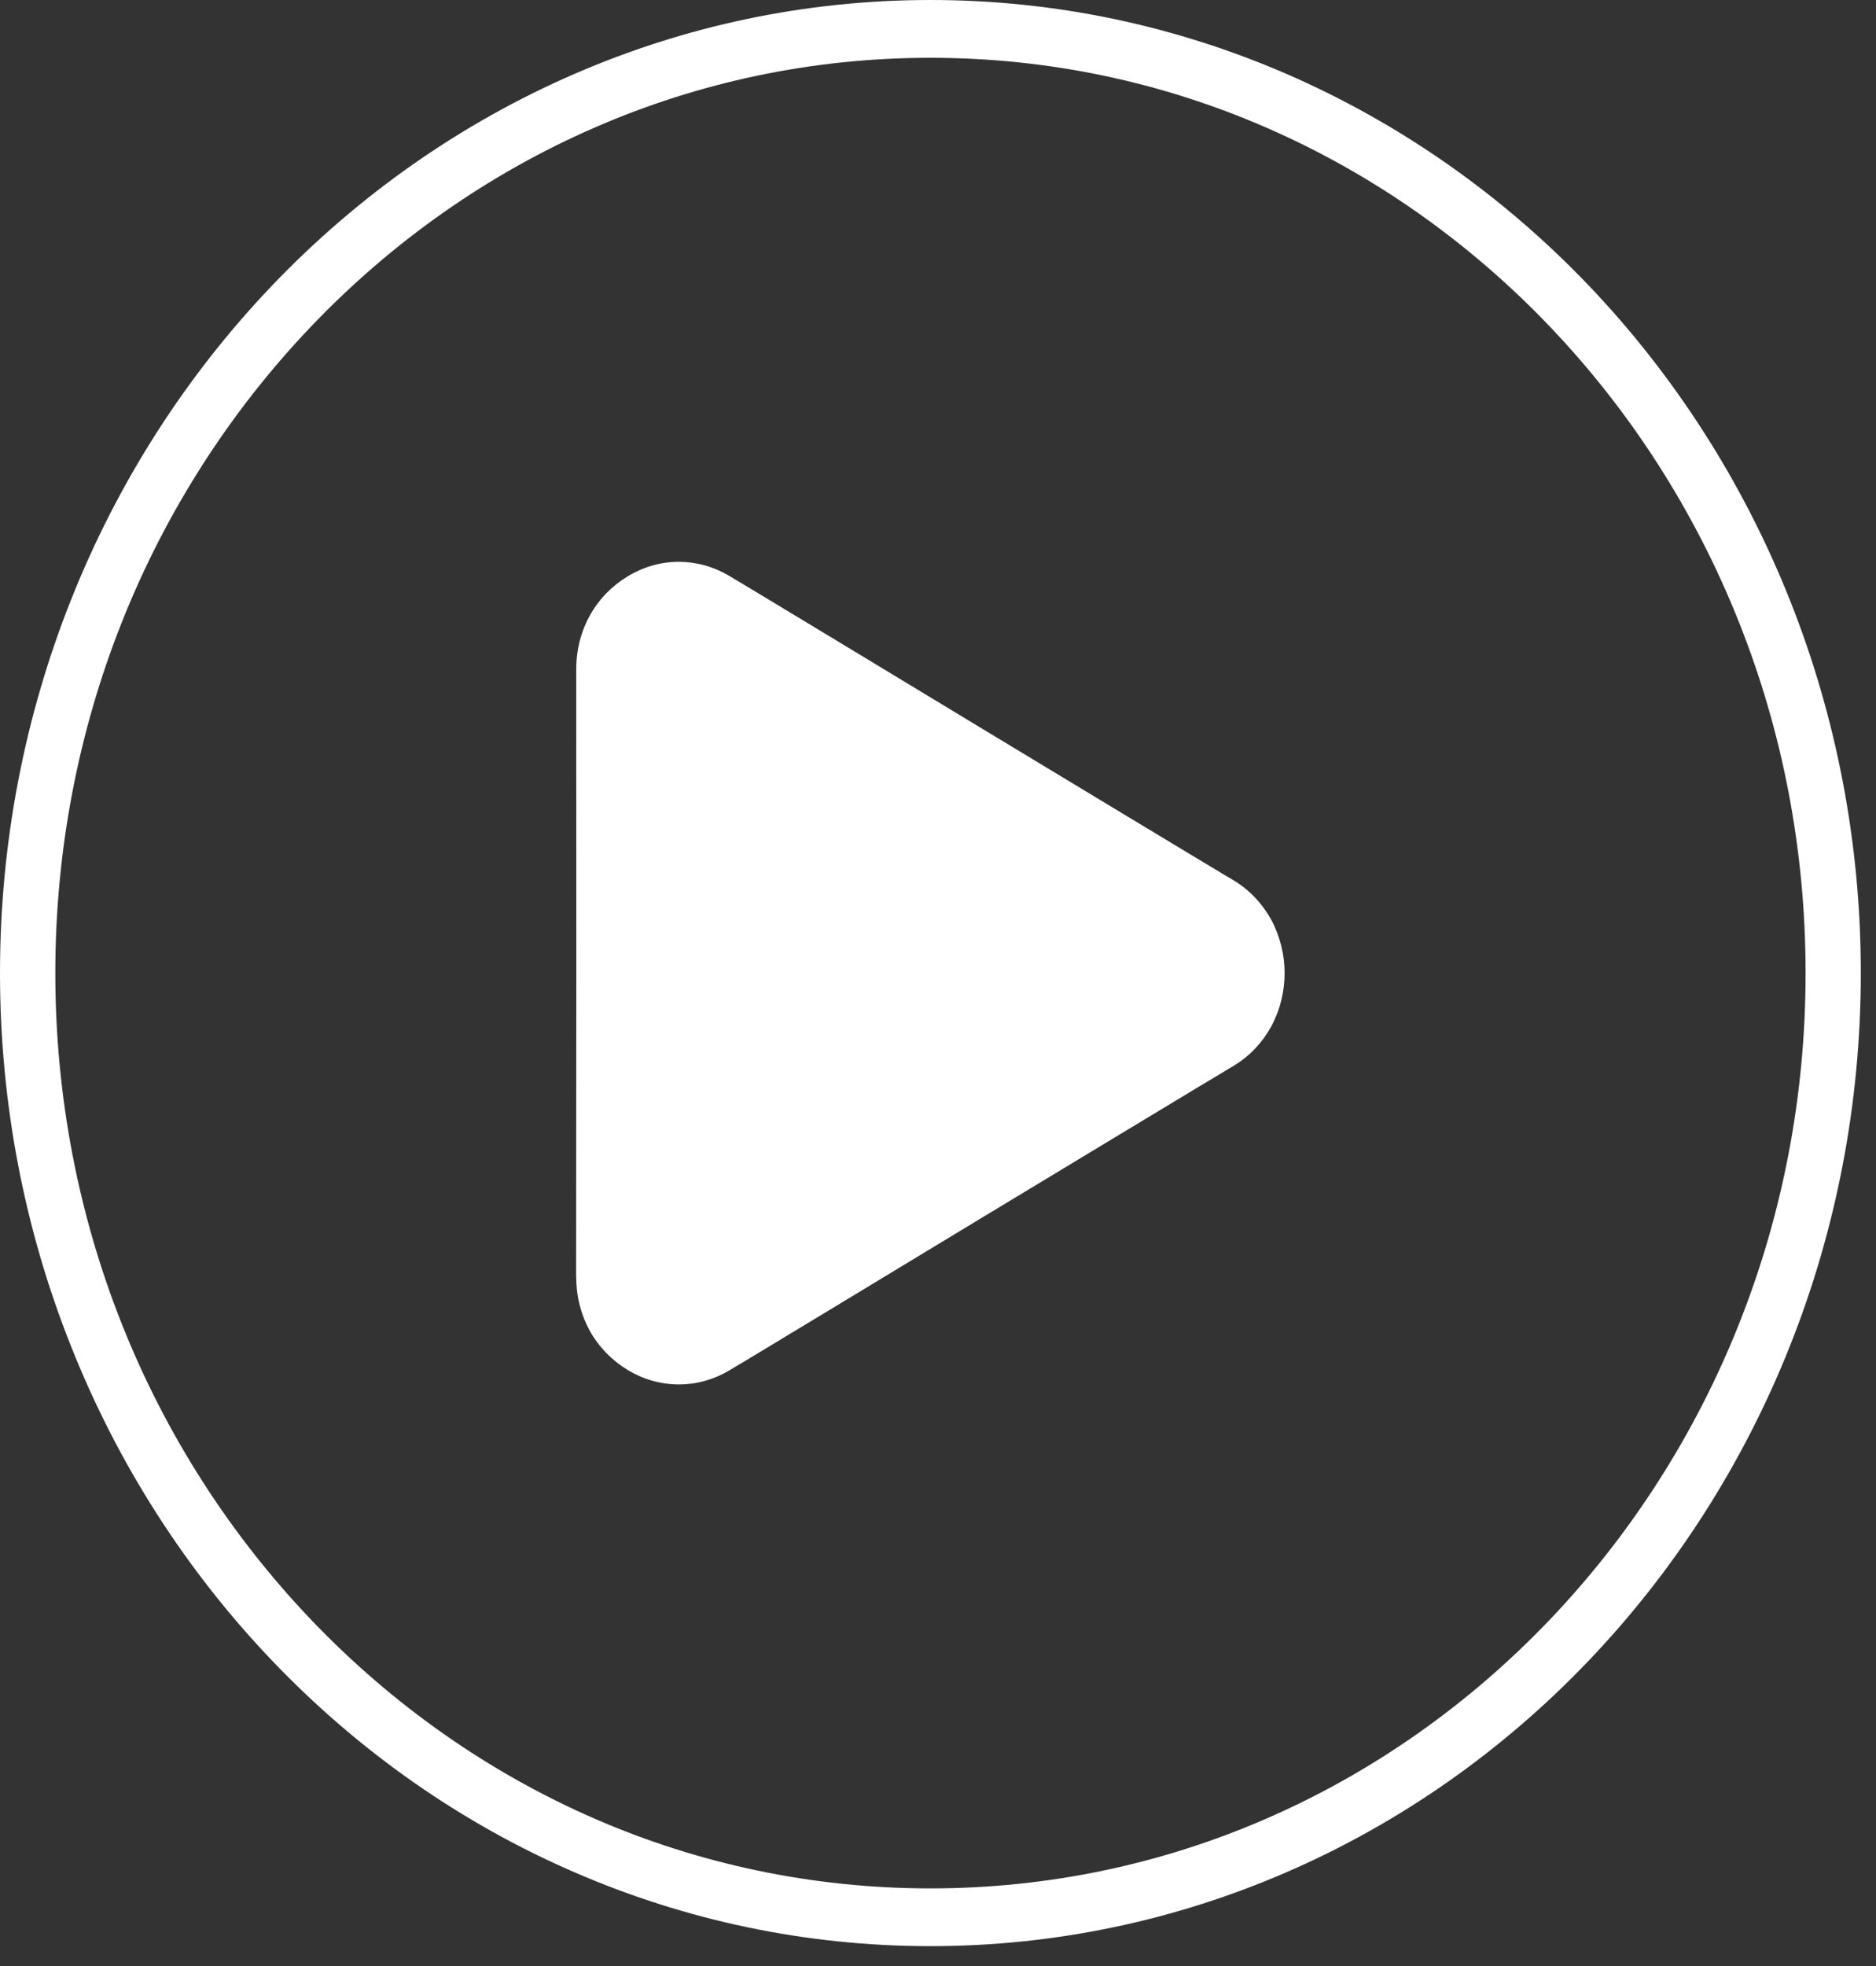
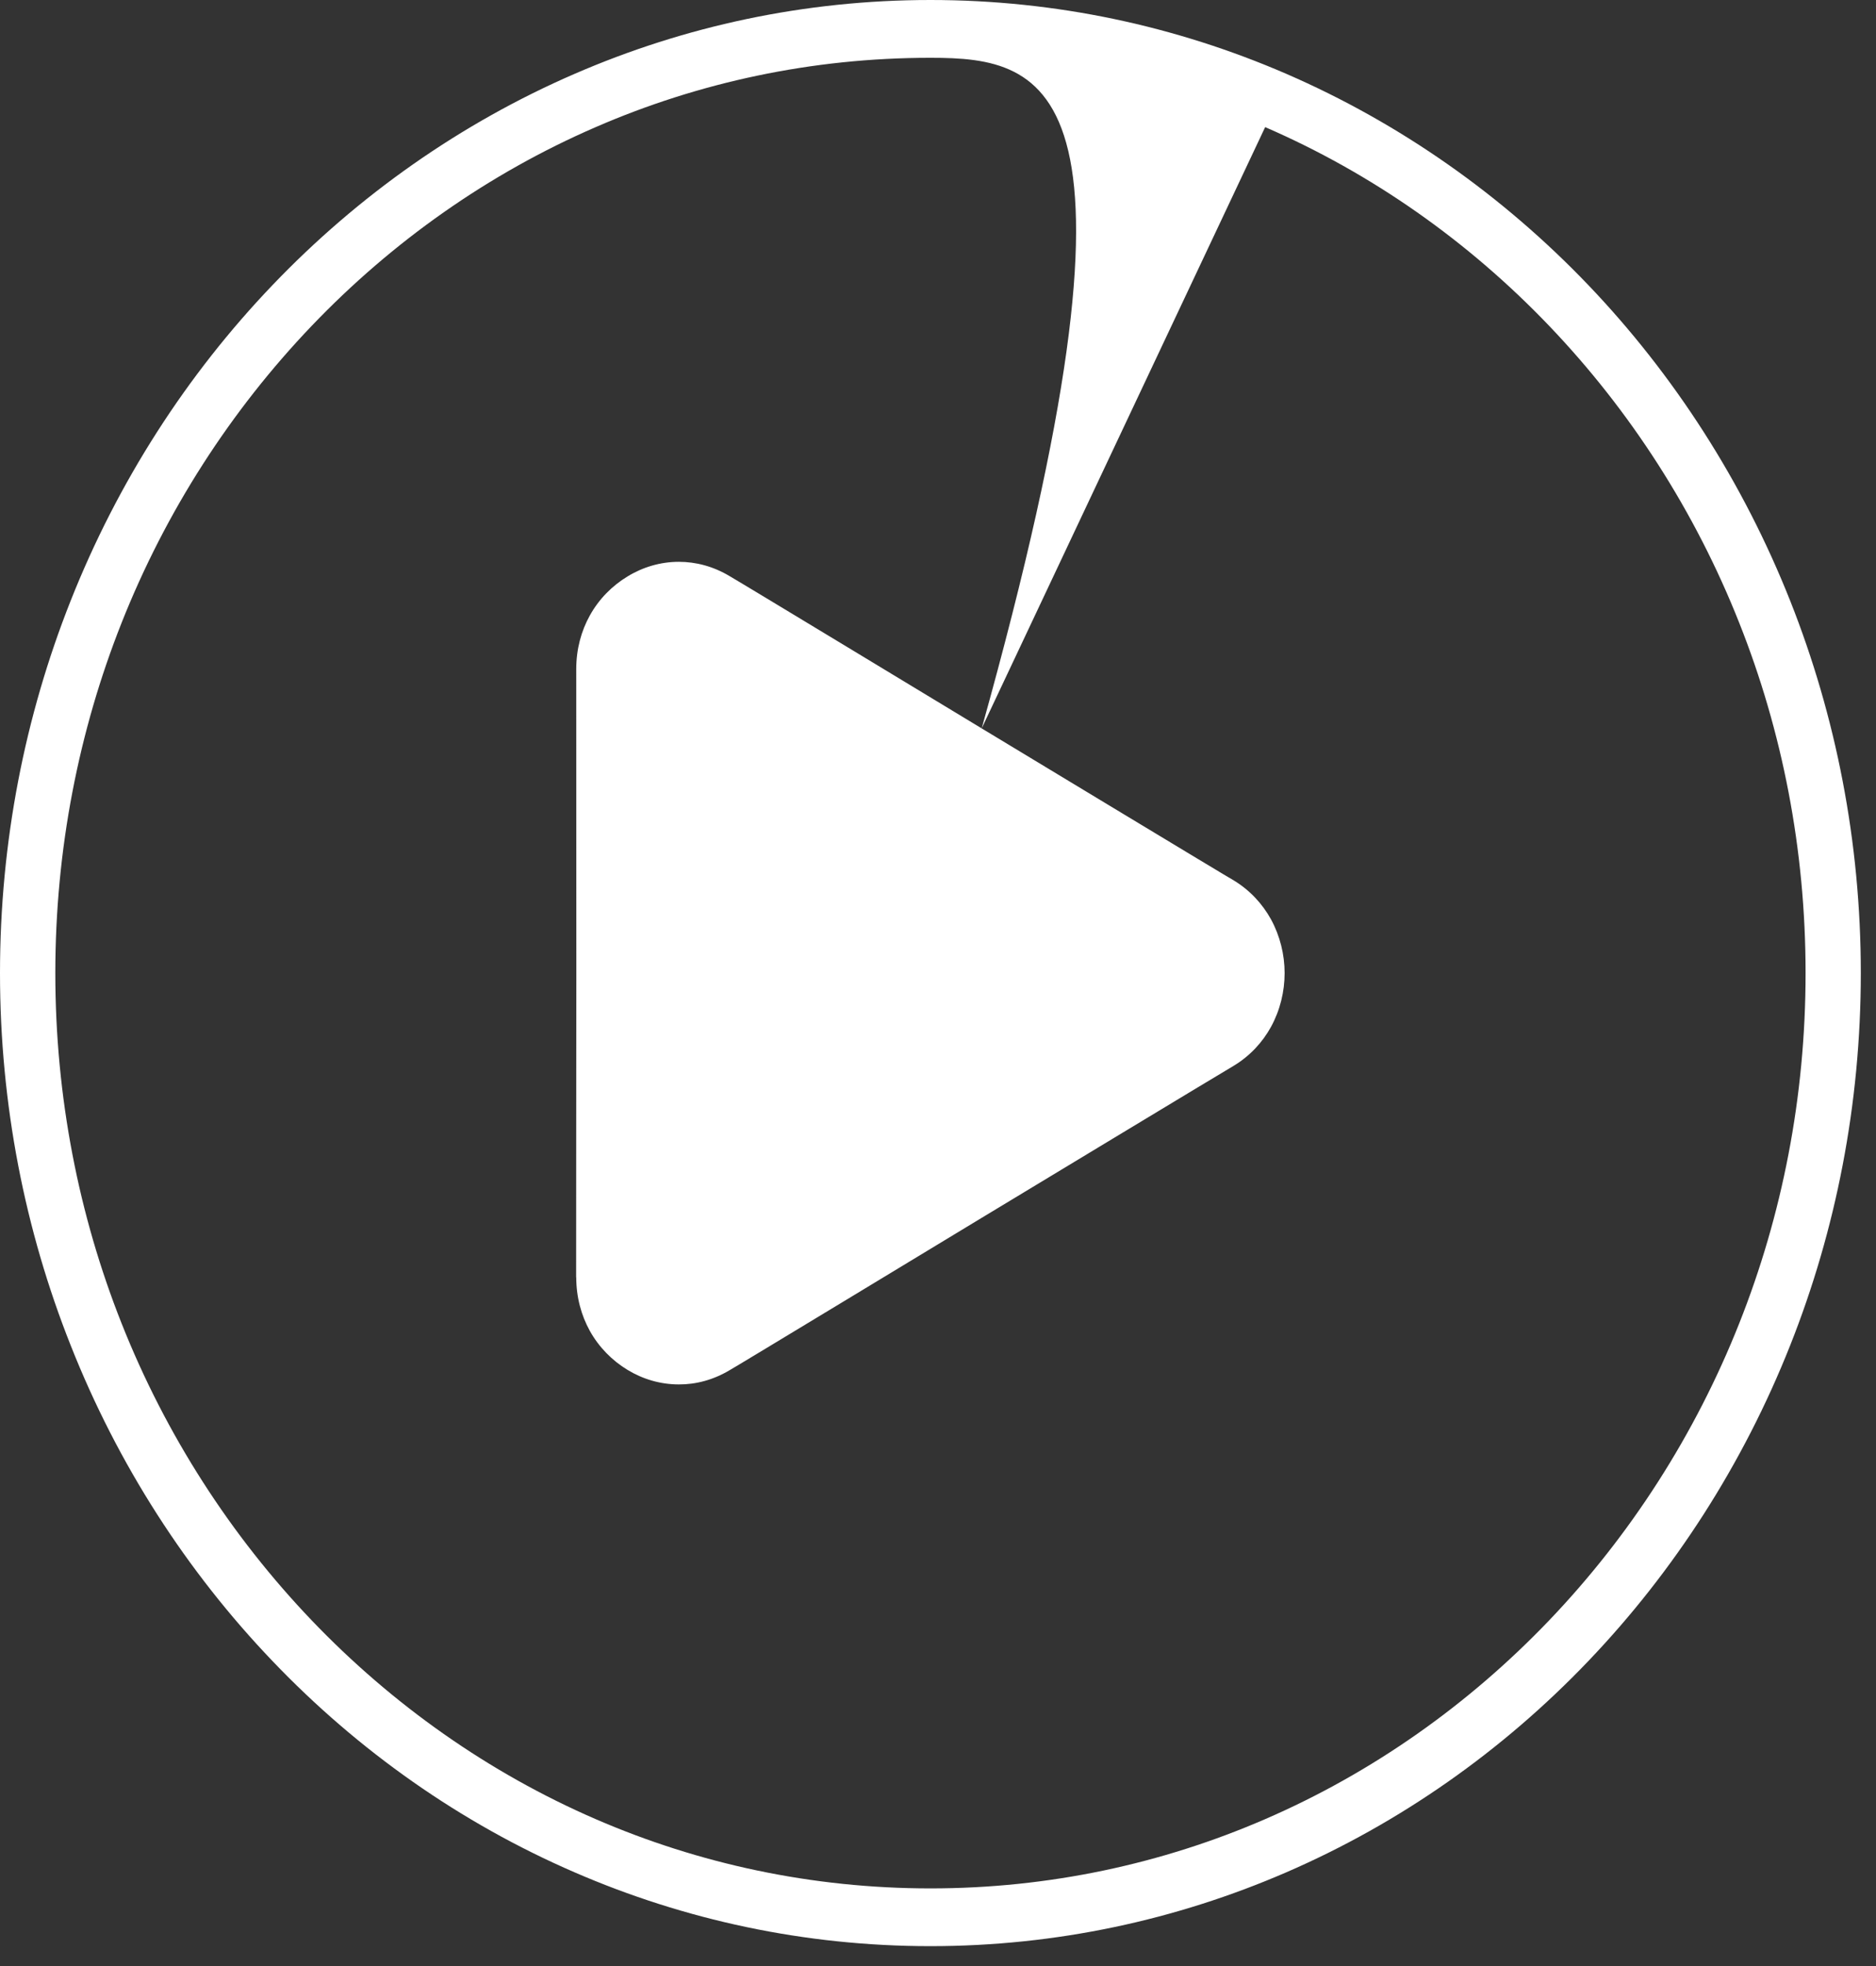
<svg xmlns="http://www.w3.org/2000/svg" width="84" height="88" viewBox="0 0 84 88" fill="none">
  <rect x="0" y="0" width="84" height="88" fill="#333333" stroke="none" />
-   <path d="M41.66 0C47.294 0 52.672 1.174 57.589 3.302C62.691 5.514 67.282 8.749 71.117 12.758C74.952 16.768 78.046 21.568 80.162 26.903C82.198 32.042 83.32 37.665 83.32 43.555C83.32 49.445 82.198 55.072 80.162 60.207C78.046 65.547 74.951 70.342 71.117 74.352C67.282 78.365 62.691 81.6 57.589 83.808C52.673 85.936 47.295 87.11 41.66 87.11C36.025 87.11 30.644 85.936 25.733 83.808C20.626 81.599 16.039 78.365 12.204 74.352C8.365 70.342 5.271 65.547 3.16 60.207C1.122 55.075 0 49.448 0 43.556C0 37.665 1.122 32.044 3.158 26.904C5.27 21.569 8.365 16.769 12.203 12.76C16.038 8.75 20.625 5.516 25.732 3.304C30.644 1.174 36.026 0 41.66 0ZM43.956 32.603C45.22 33.365 55.205 39.403 55.236 39.403C55.969 39.847 56.527 40.457 56.912 41.153C57.316 41.895 57.52 42.731 57.52 43.556C57.52 44.382 57.318 45.217 56.912 45.96C56.531 46.654 55.969 47.266 55.232 47.71C55.213 47.71 45.014 53.872 43.956 54.511C42.894 55.154 32.707 61.324 32.68 61.324C31.939 61.768 31.156 61.971 30.396 61.967C29.572 61.967 28.781 61.732 28.098 61.316C27.41 60.9 26.817 60.302 26.409 59.568C26.028 58.877 25.802 58.066 25.802 57.171H25.797C25.797 48.856 25.802 54.52 25.806 43.558L25.802 29.949C25.802 29.05 26.027 28.24 26.409 27.552C26.817 26.814 27.41 26.218 28.098 25.802C28.781 25.383 29.576 25.147 30.396 25.147C31.156 25.147 31.939 25.347 32.68 25.794C32.707 25.794 42.894 31.96 43.956 32.603ZM56.649 5.69C52.04 3.69 46.974 2.587 41.661 2.587C36.348 2.587 31.283 3.688 26.673 5.69C21.887 7.763 17.571 10.806 13.954 14.588C10.338 18.37 7.423 22.883 5.441 27.886C3.532 32.706 2.477 38.001 2.477 43.556C2.477 49.111 3.53 54.407 5.441 59.227C7.423 64.231 10.338 68.743 13.954 72.525C17.571 76.306 21.888 79.353 26.673 81.425C31.283 83.422 36.348 84.525 41.661 84.525C46.974 84.525 52.04 83.423 56.649 81.425C61.436 79.353 65.752 76.306 69.368 72.525C72.985 68.742 75.895 64.229 77.879 59.227C79.792 54.407 80.847 49.116 80.847 43.556C80.847 37.997 79.794 32.706 77.879 27.886C75.897 22.882 72.986 18.37 69.368 14.588C65.752 10.807 61.434 7.764 56.649 5.69Z" fill="white" />
+   <path d="M41.66 0C47.294 0 52.672 1.174 57.589 3.302C62.691 5.514 67.282 8.749 71.117 12.758C74.952 16.768 78.046 21.568 80.162 26.903C82.198 32.042 83.32 37.665 83.32 43.555C83.32 49.445 82.198 55.072 80.162 60.207C78.046 65.547 74.951 70.342 71.117 74.352C67.282 78.365 62.691 81.6 57.589 83.808C52.673 85.936 47.295 87.11 41.66 87.11C36.025 87.11 30.644 85.936 25.733 83.808C20.626 81.599 16.039 78.365 12.204 74.352C8.365 70.342 5.271 65.547 3.16 60.207C1.122 55.075 0 49.448 0 43.556C0 37.665 1.122 32.044 3.158 26.904C5.27 21.569 8.365 16.769 12.203 12.76C16.038 8.75 20.625 5.516 25.732 3.304C30.644 1.174 36.026 0 41.66 0ZM43.956 32.603C45.22 33.365 55.205 39.403 55.236 39.403C55.969 39.847 56.527 40.457 56.912 41.153C57.316 41.895 57.52 42.731 57.52 43.556C57.52 44.382 57.318 45.217 56.912 45.96C56.531 46.654 55.969 47.266 55.232 47.71C55.213 47.71 45.014 53.872 43.956 54.511C42.894 55.154 32.707 61.324 32.68 61.324C31.939 61.768 31.156 61.971 30.396 61.967C29.572 61.967 28.781 61.732 28.098 61.316C27.41 60.9 26.817 60.302 26.409 59.568C26.028 58.877 25.802 58.066 25.802 57.171H25.797C25.797 48.856 25.802 54.52 25.806 43.558L25.802 29.949C25.802 29.05 26.027 28.24 26.409 27.552C26.817 26.814 27.41 26.218 28.098 25.802C28.781 25.383 29.576 25.147 30.396 25.147C31.156 25.147 31.939 25.347 32.68 25.794C32.707 25.794 42.894 31.96 43.956 32.603ZC52.04 3.69 46.974 2.587 41.661 2.587C36.348 2.587 31.283 3.688 26.673 5.69C21.887 7.763 17.571 10.806 13.954 14.588C10.338 18.37 7.423 22.883 5.441 27.886C3.532 32.706 2.477 38.001 2.477 43.556C2.477 49.111 3.53 54.407 5.441 59.227C7.423 64.231 10.338 68.743 13.954 72.525C17.571 76.306 21.888 79.353 26.673 81.425C31.283 83.422 36.348 84.525 41.661 84.525C46.974 84.525 52.04 83.423 56.649 81.425C61.436 79.353 65.752 76.306 69.368 72.525C72.985 68.742 75.895 64.229 77.879 59.227C79.792 54.407 80.847 49.116 80.847 43.556C80.847 37.997 79.794 32.706 77.879 27.886C75.897 22.882 72.986 18.37 69.368 14.588C65.752 10.807 61.434 7.764 56.649 5.69Z" fill="white" />
</svg>